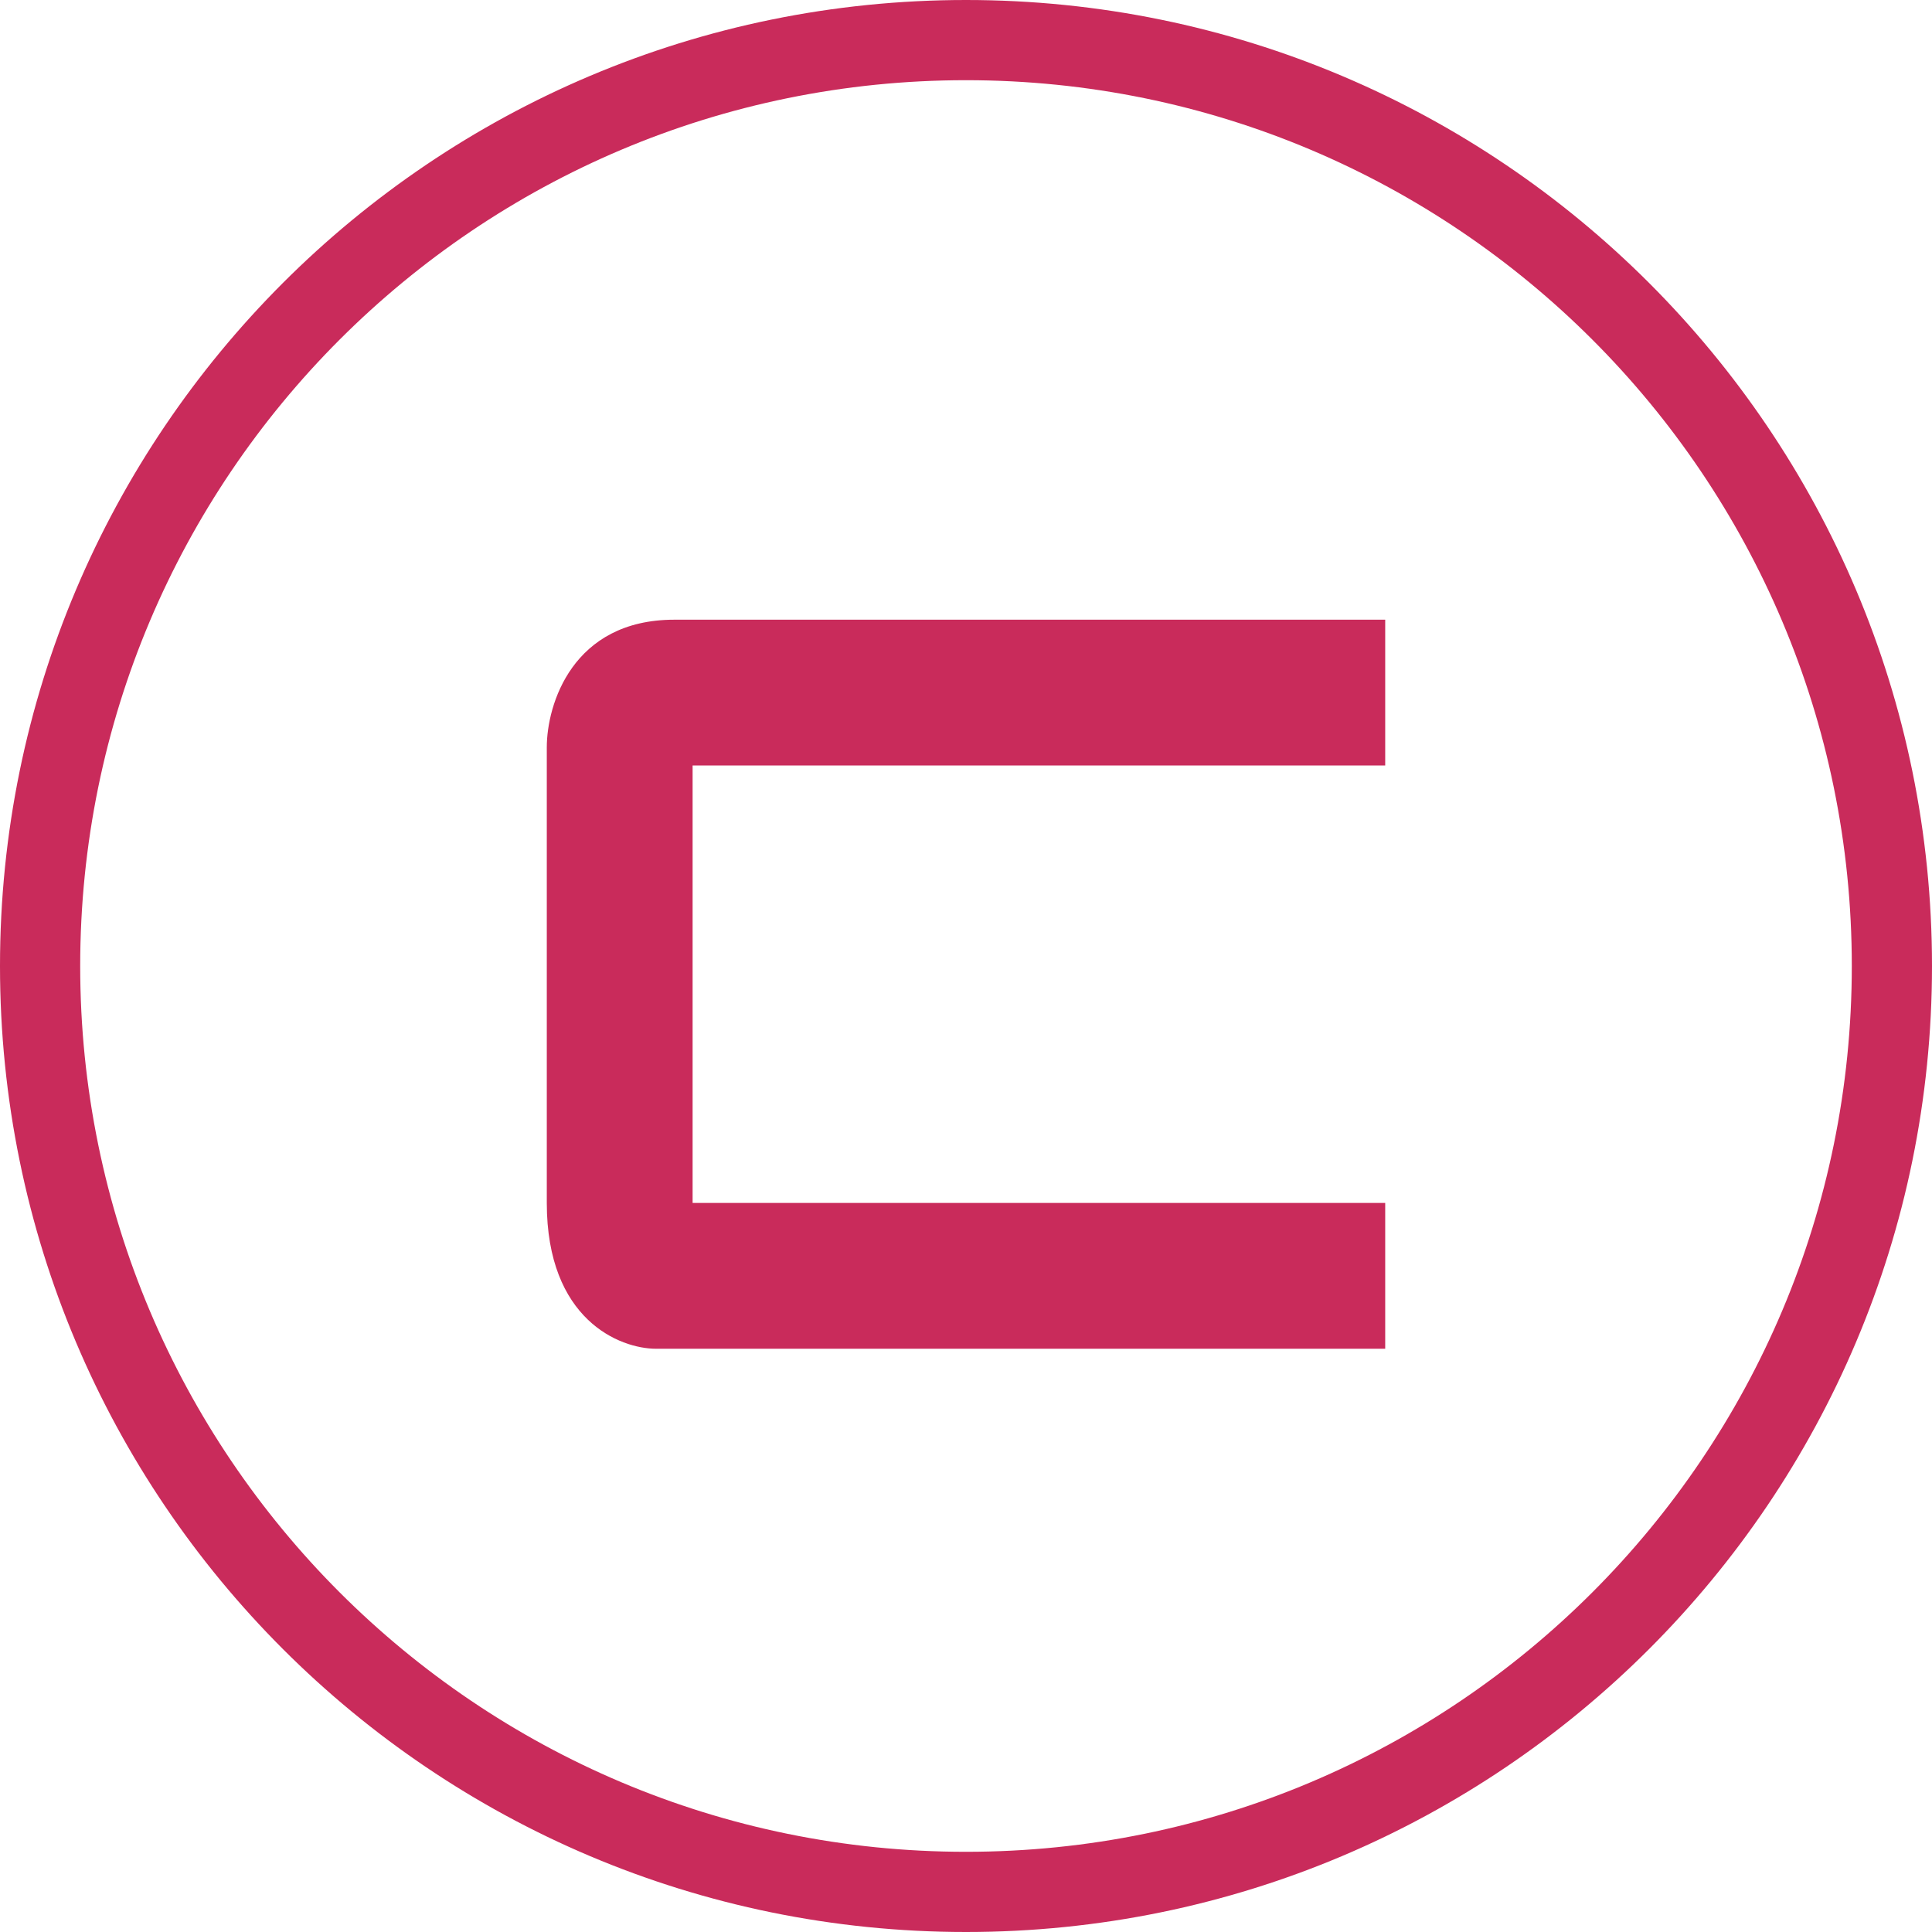
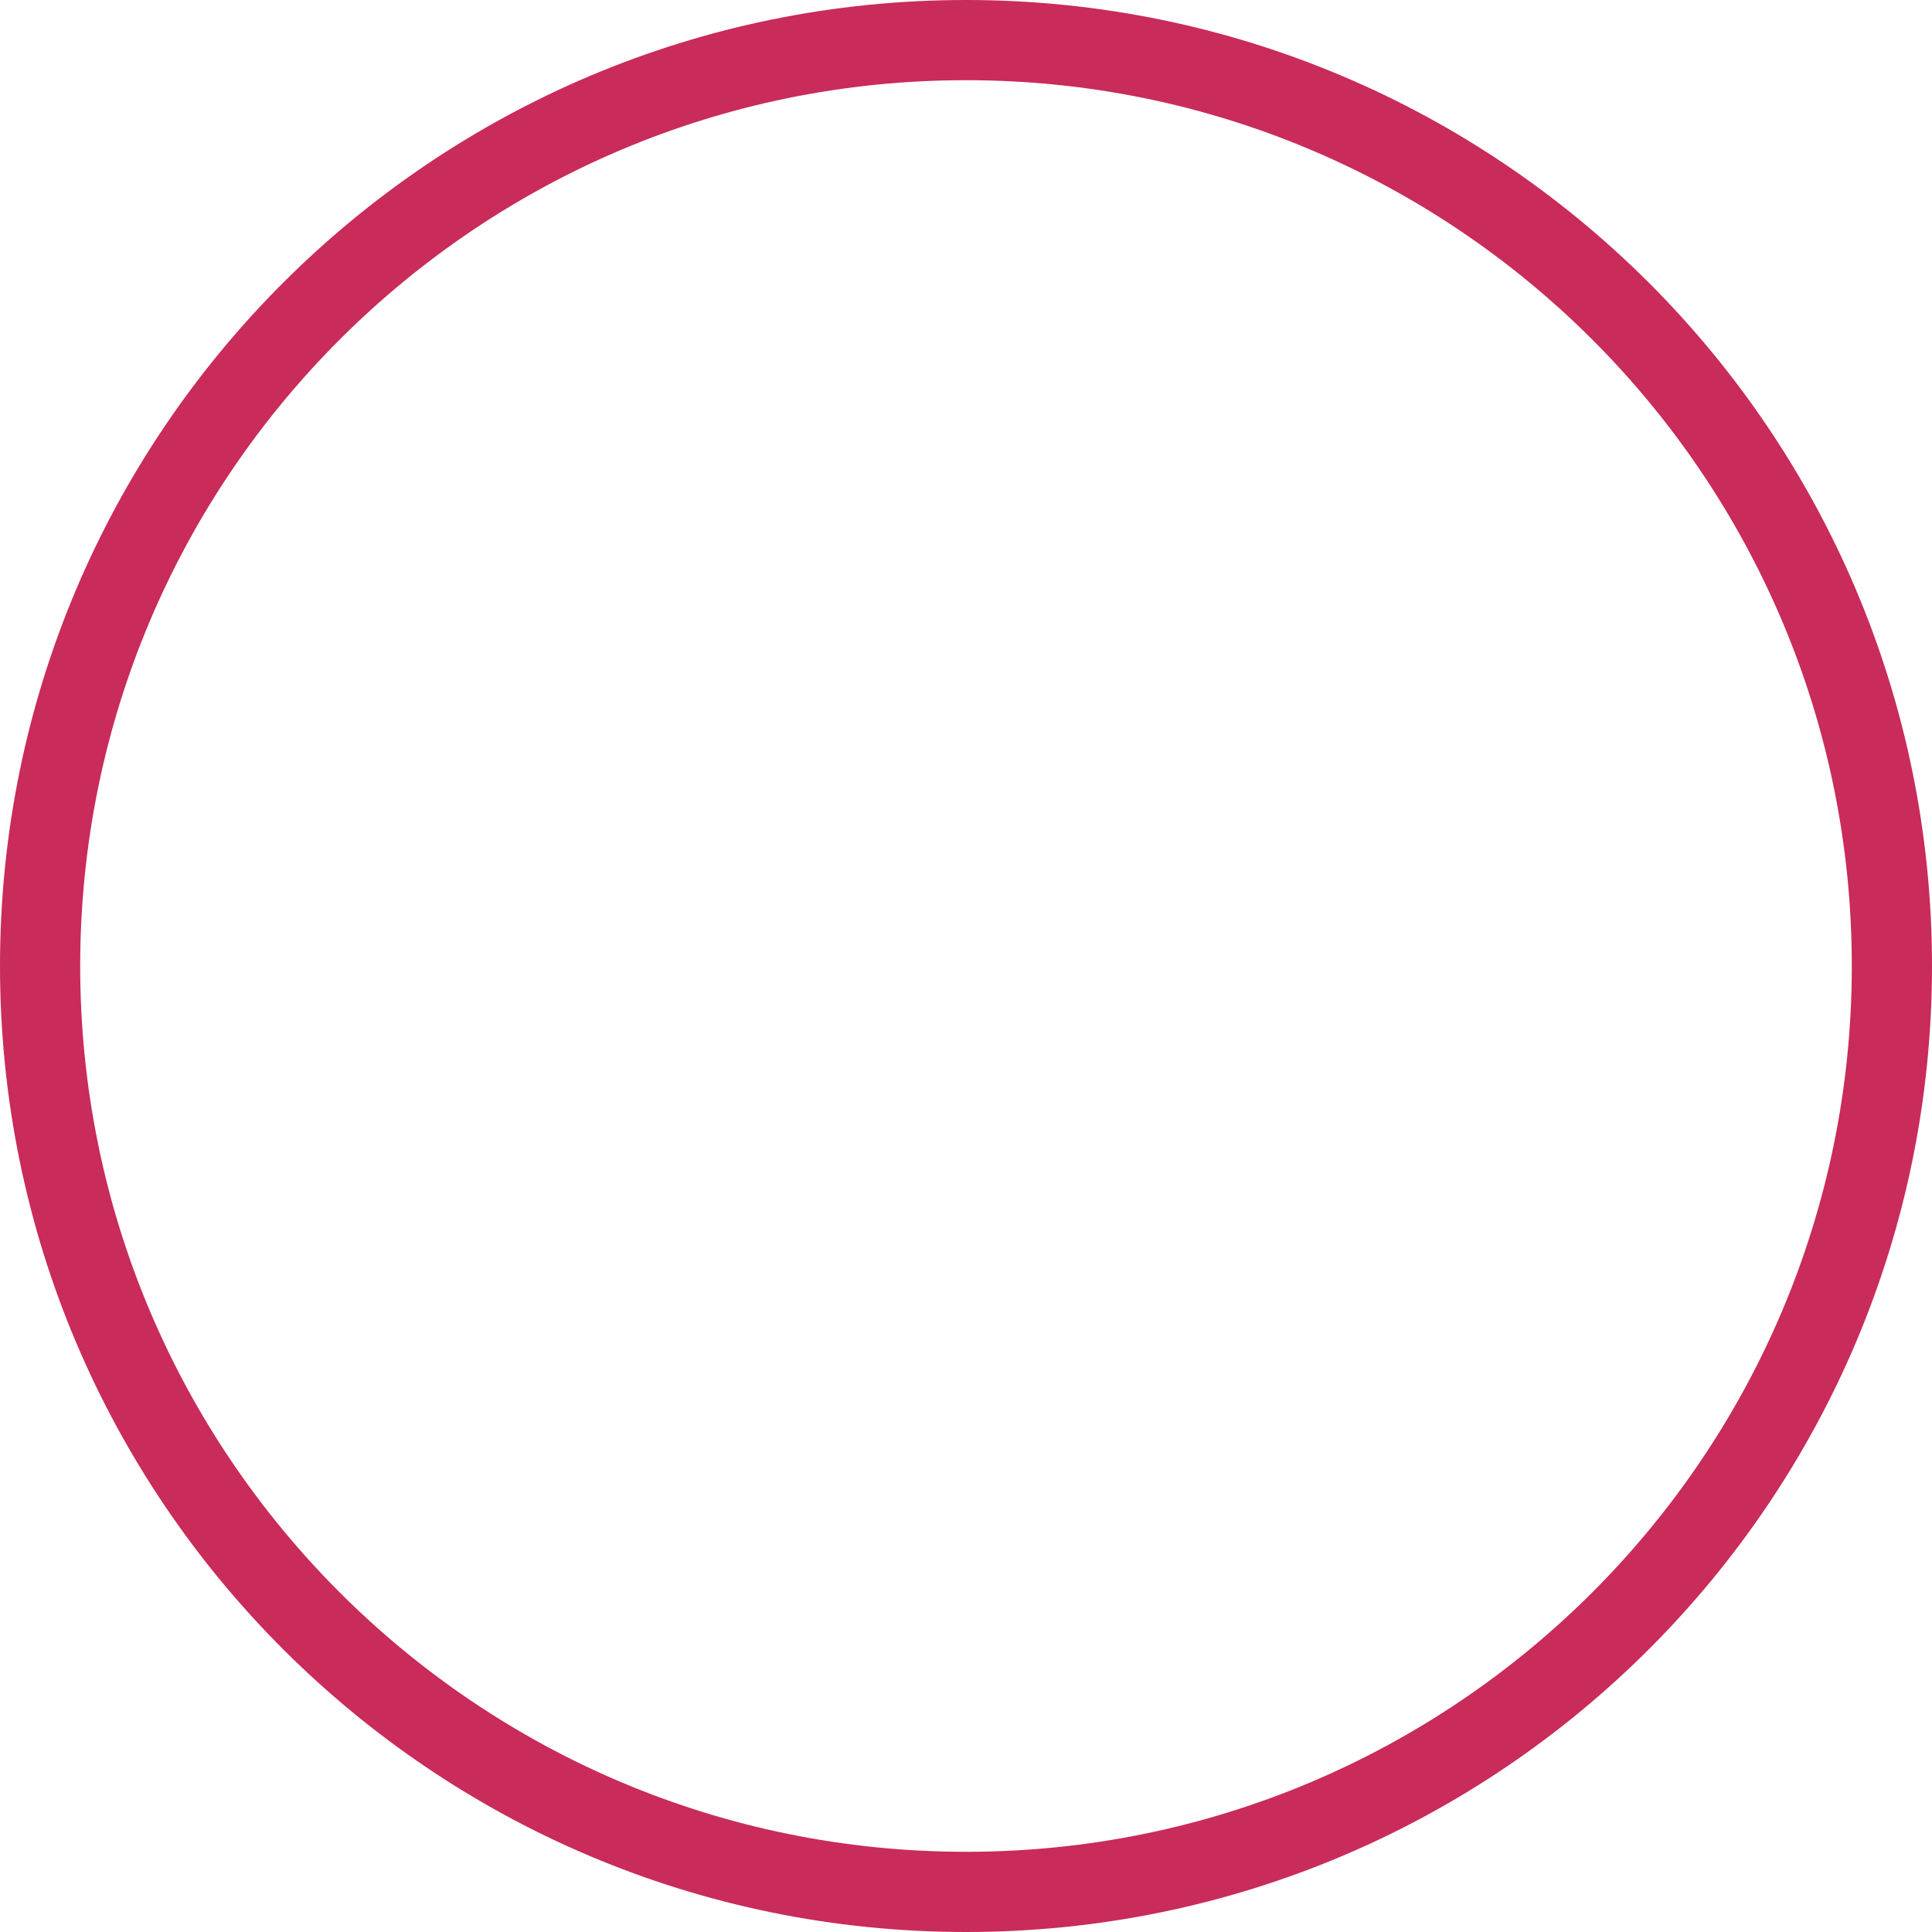
<svg xmlns="http://www.w3.org/2000/svg" width="53" height="53" viewBox="0 0 53 53" fill="none">
  <path fill-rule="evenodd" clip-rule="evenodd" d="M26.5 50.8C39.92 50.8 50.8 39.92 50.8 26.5C50.8 13.079 39.92 2.2 26.5 2.2C13.079 2.2 2.2 13.079 2.2 26.5C2.2 39.92 13.079 50.8 26.5 50.8ZM26.5 53C41.136 53 53 41.136 53 26.5C53 11.864 41.136 0 26.5 0C11.864 0 0 11.864 0 26.5C0 41.136 11.864 53 26.5 53Z" fill="#C92B5B" />
-   <path d="M38 21V17H18.5C15.7 17 15 19.333 15 20.5V33C15 36.2 17 37 18 37H38V33H19V21H38Z" fill="#C92B5B" />
</svg>